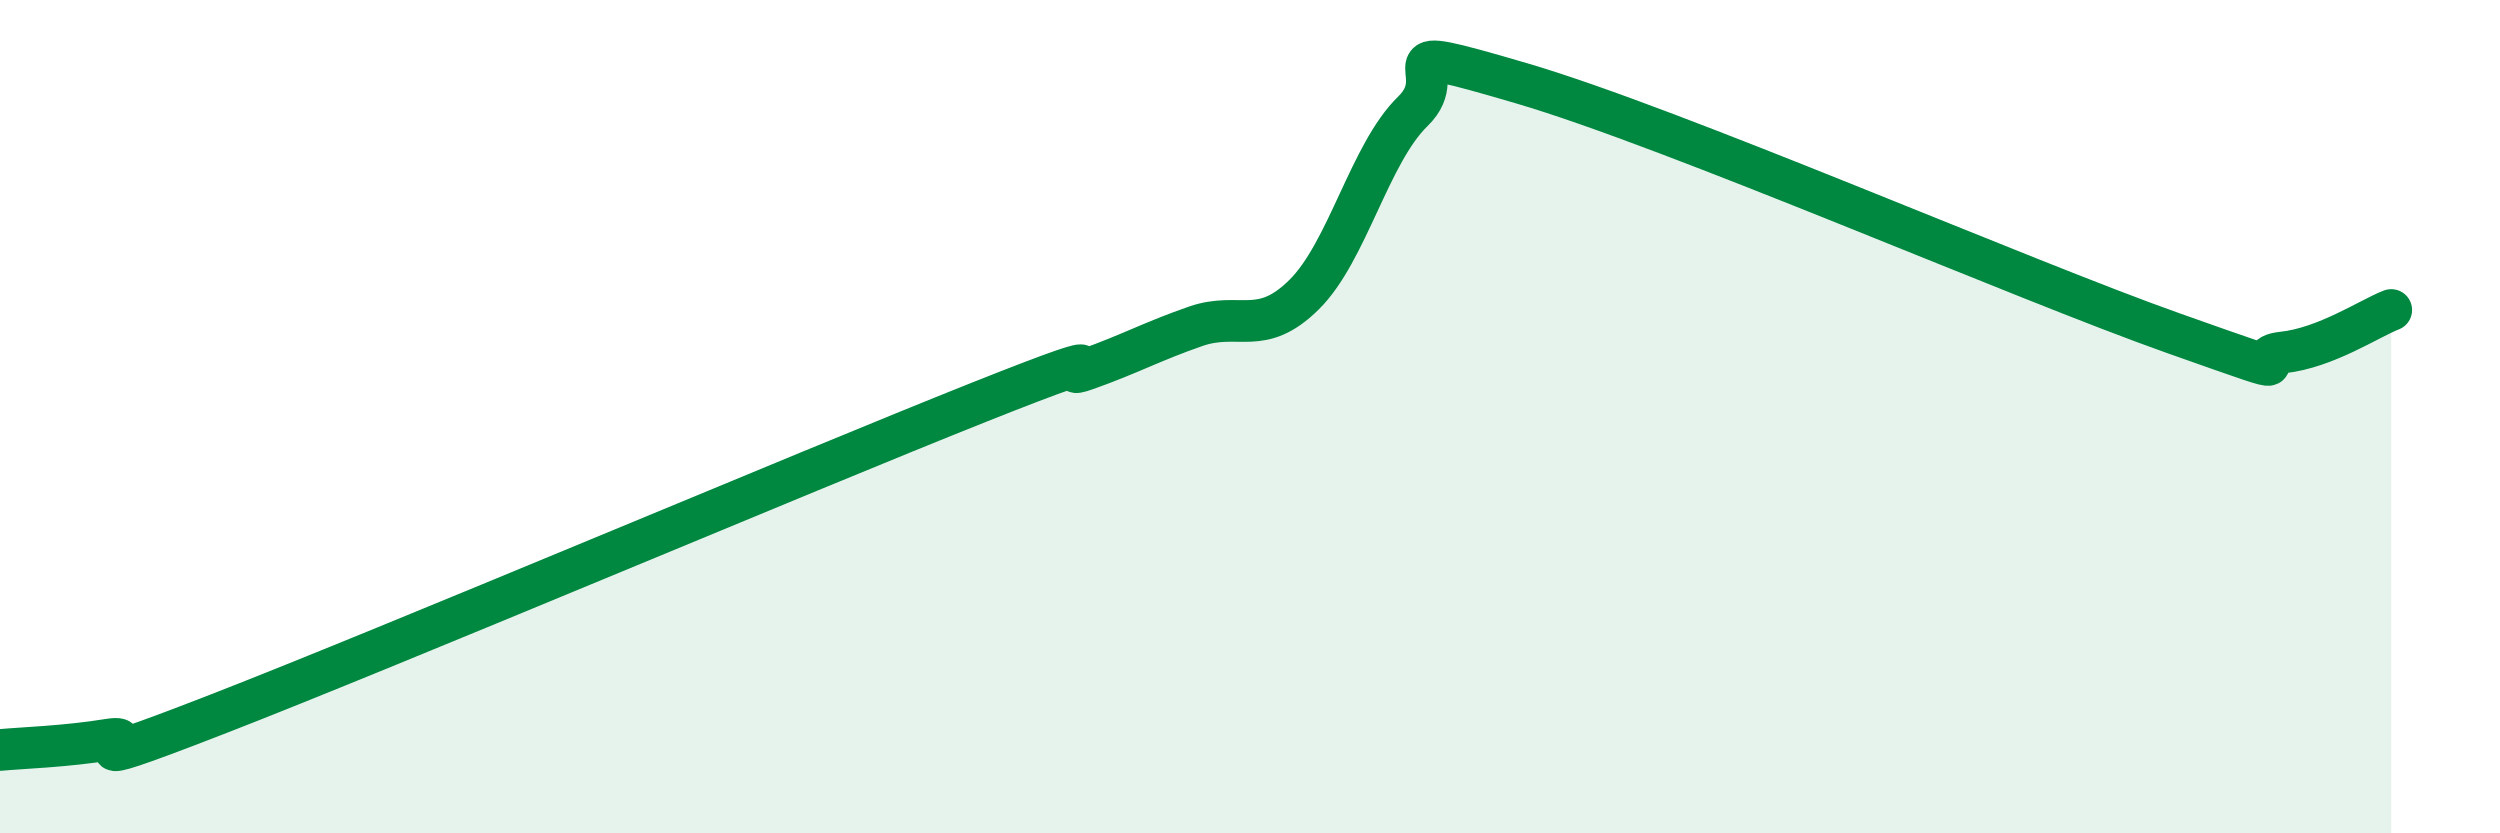
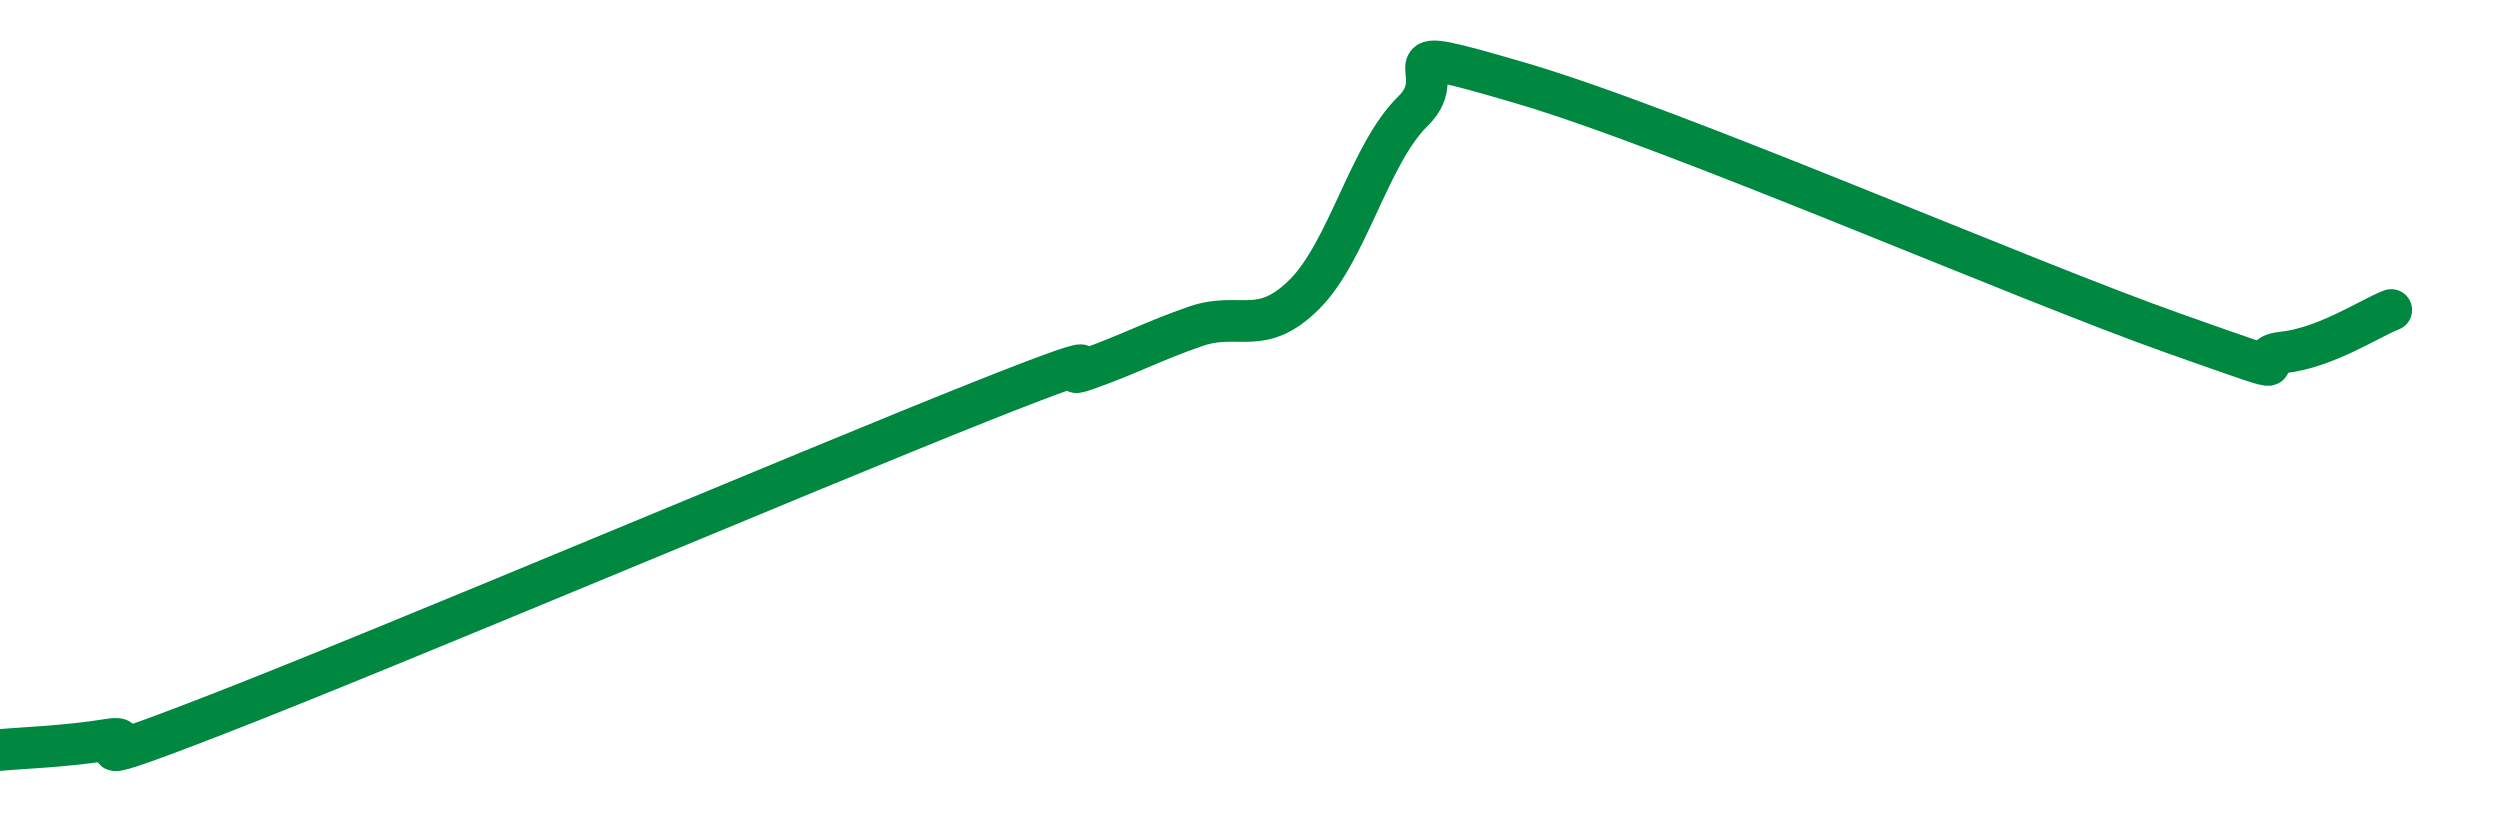
<svg xmlns="http://www.w3.org/2000/svg" width="60" height="20" viewBox="0 0 60 20">
-   <path d="M 0,18 C 0.52,17.95 1.57,17.92 2.61,17.75 C 3.65,17.58 1.05,18.76 5.22,17.14 C 9.39,15.52 19.31,11.32 23.48,9.66 C 27.65,8 25.05,9.23 26.09,8.86 C 27.13,8.49 27.66,8.19 28.7,7.83 C 29.74,7.47 30.26,8.1 31.3,7.07 C 32.34,6.04 32.87,3.68 33.91,2.67 C 34.95,1.66 32.87,0.93 36.52,2 C 40.17,3.07 48.52,6.71 52.17,8 C 55.82,9.29 53.74,8.57 54.78,8.46 C 55.82,8.35 56.87,7.64 57.39,7.44L57.39 20L0 20Z" fill="#008740" opacity="0.1" stroke-linecap="round" stroke-linejoin="round" />
  <path d="M 0,18 C 0.52,17.95 1.57,17.92 2.61,17.75 C 3.65,17.58 1.05,18.76 5.22,17.14 C 9.39,15.52 19.31,11.32 23.48,9.66 C 27.65,8 25.05,9.23 26.09,8.86 C 27.13,8.49 27.66,8.19 28.7,7.83 C 29.74,7.47 30.26,8.1 31.3,7.07 C 32.34,6.04 32.87,3.68 33.91,2.67 C 34.95,1.66 32.87,0.93 36.52,2 C 40.17,3.07 48.52,6.71 52.17,8 C 55.82,9.29 53.74,8.57 54.78,8.46 C 55.82,8.35 56.87,7.64 57.39,7.44" stroke="#008740" stroke-width="1" fill="none" stroke-linecap="round" stroke-linejoin="round" />
</svg>